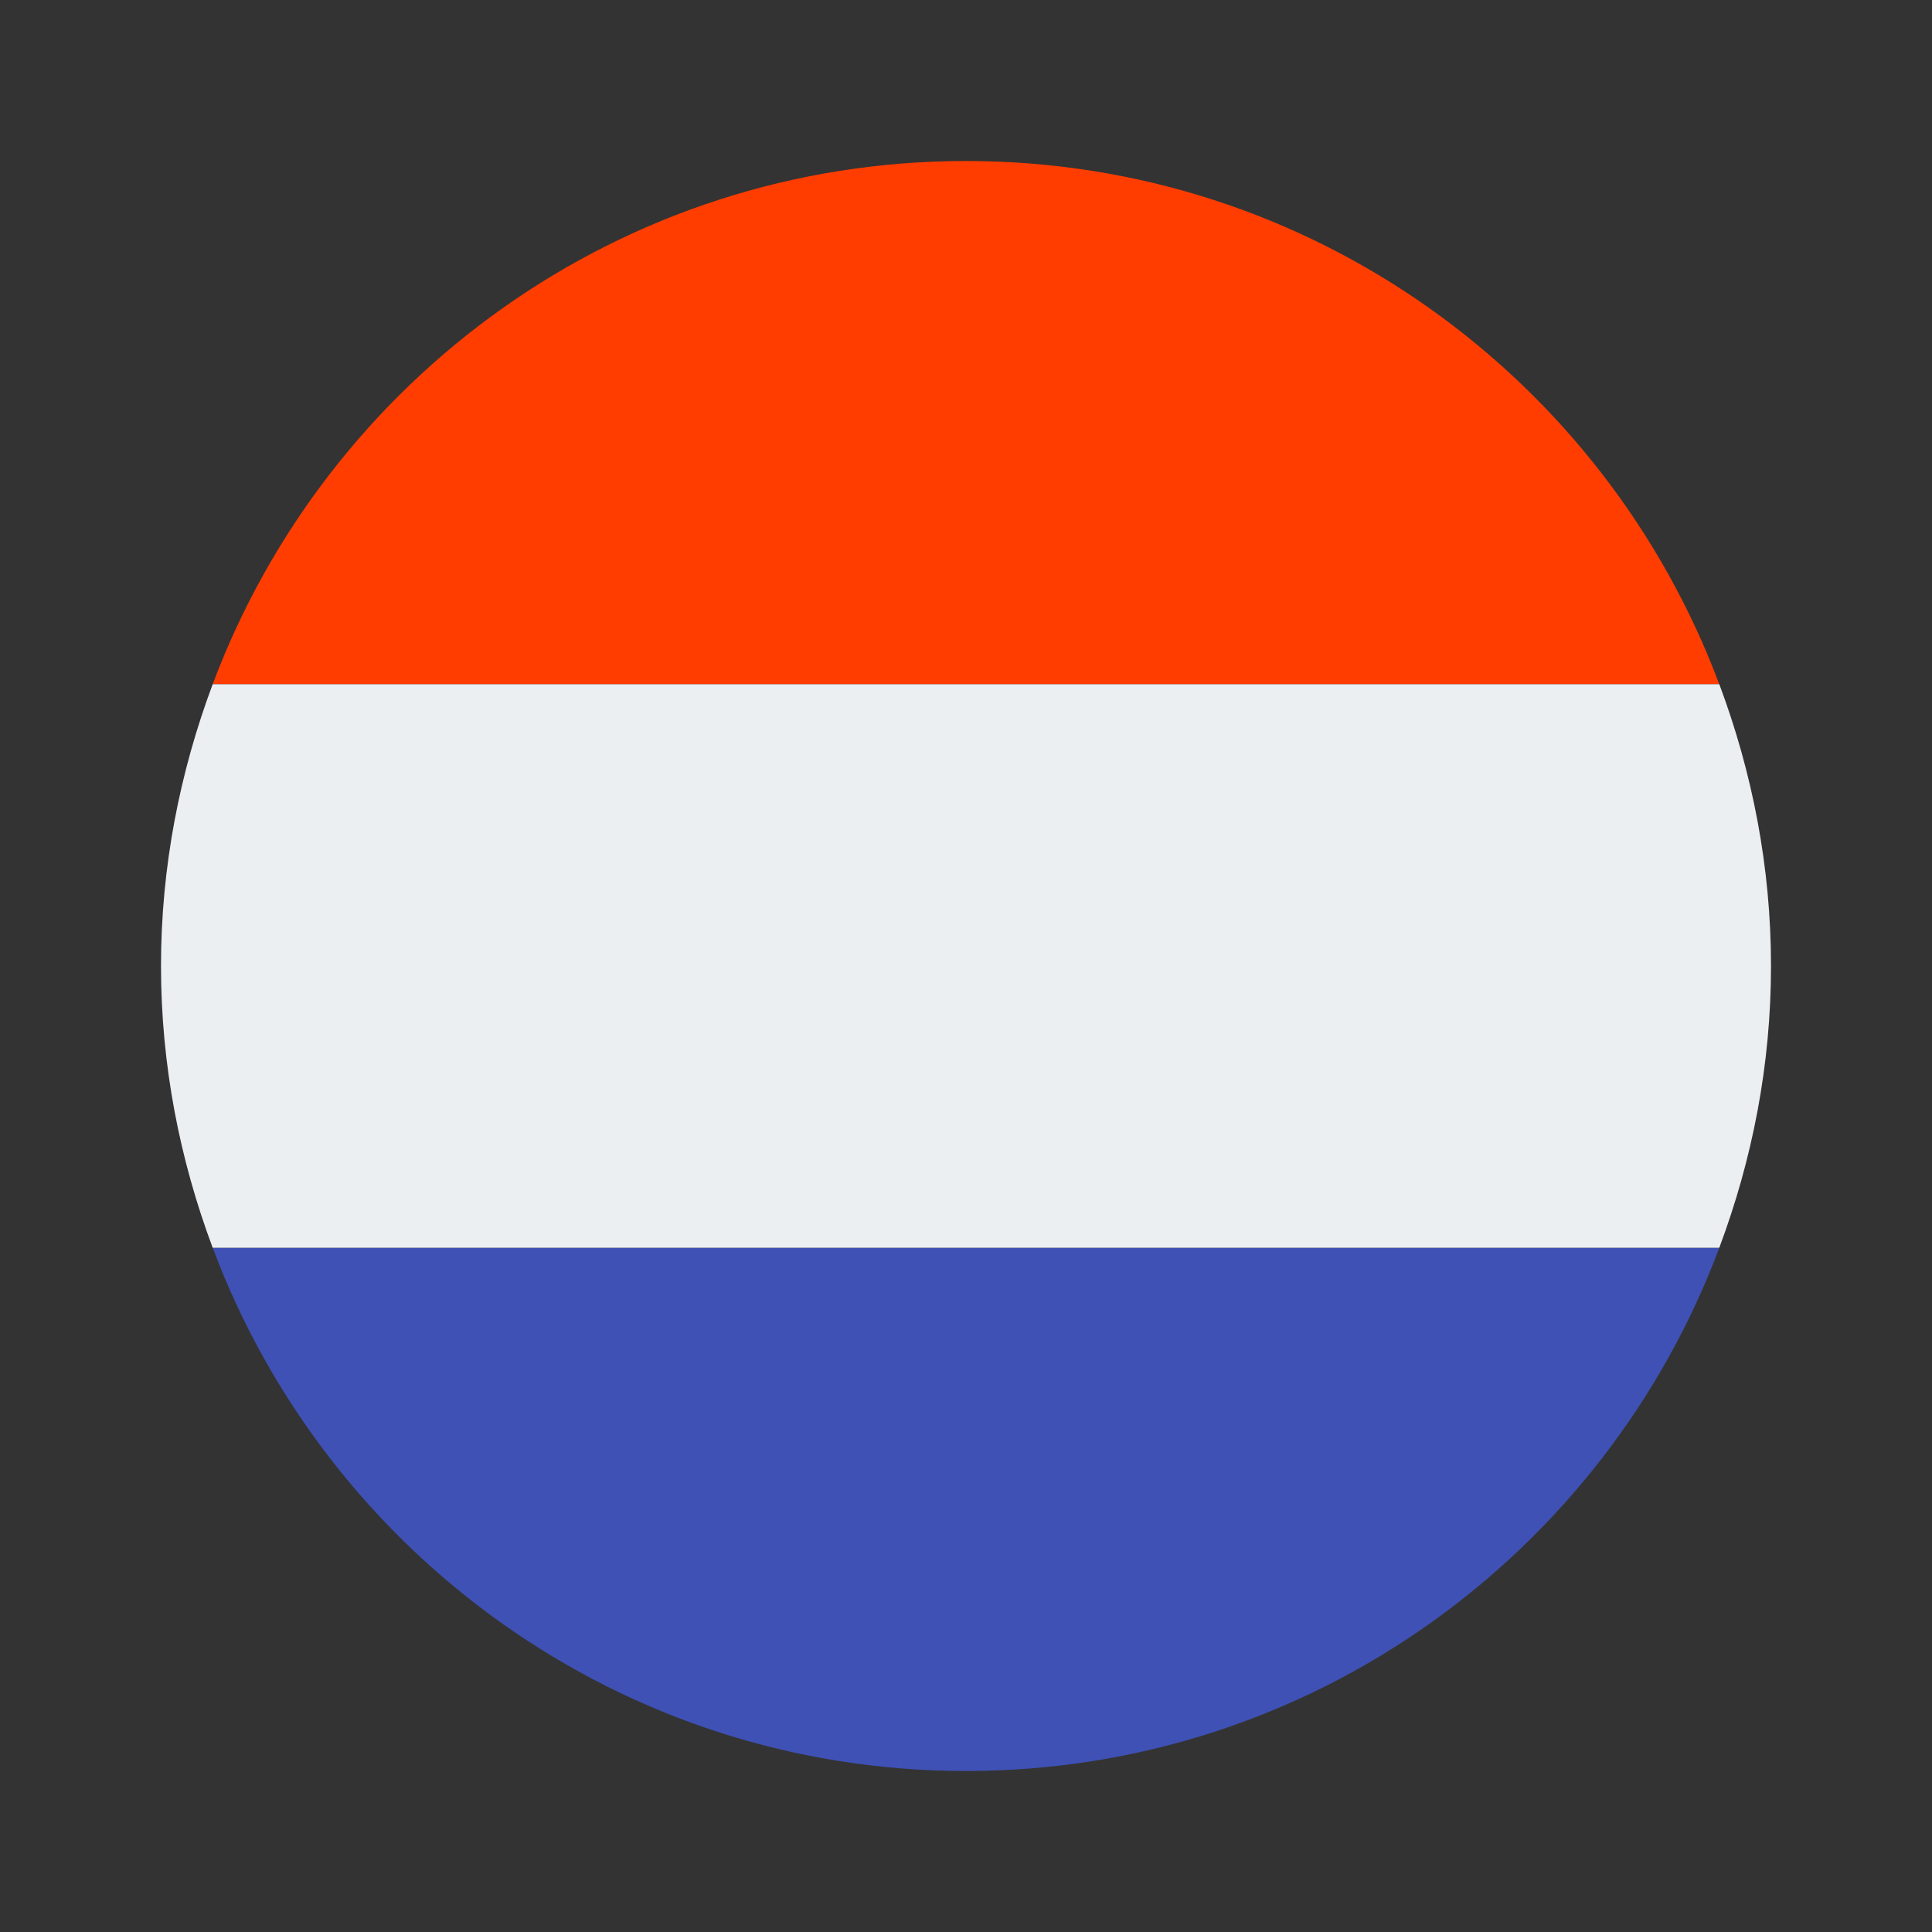
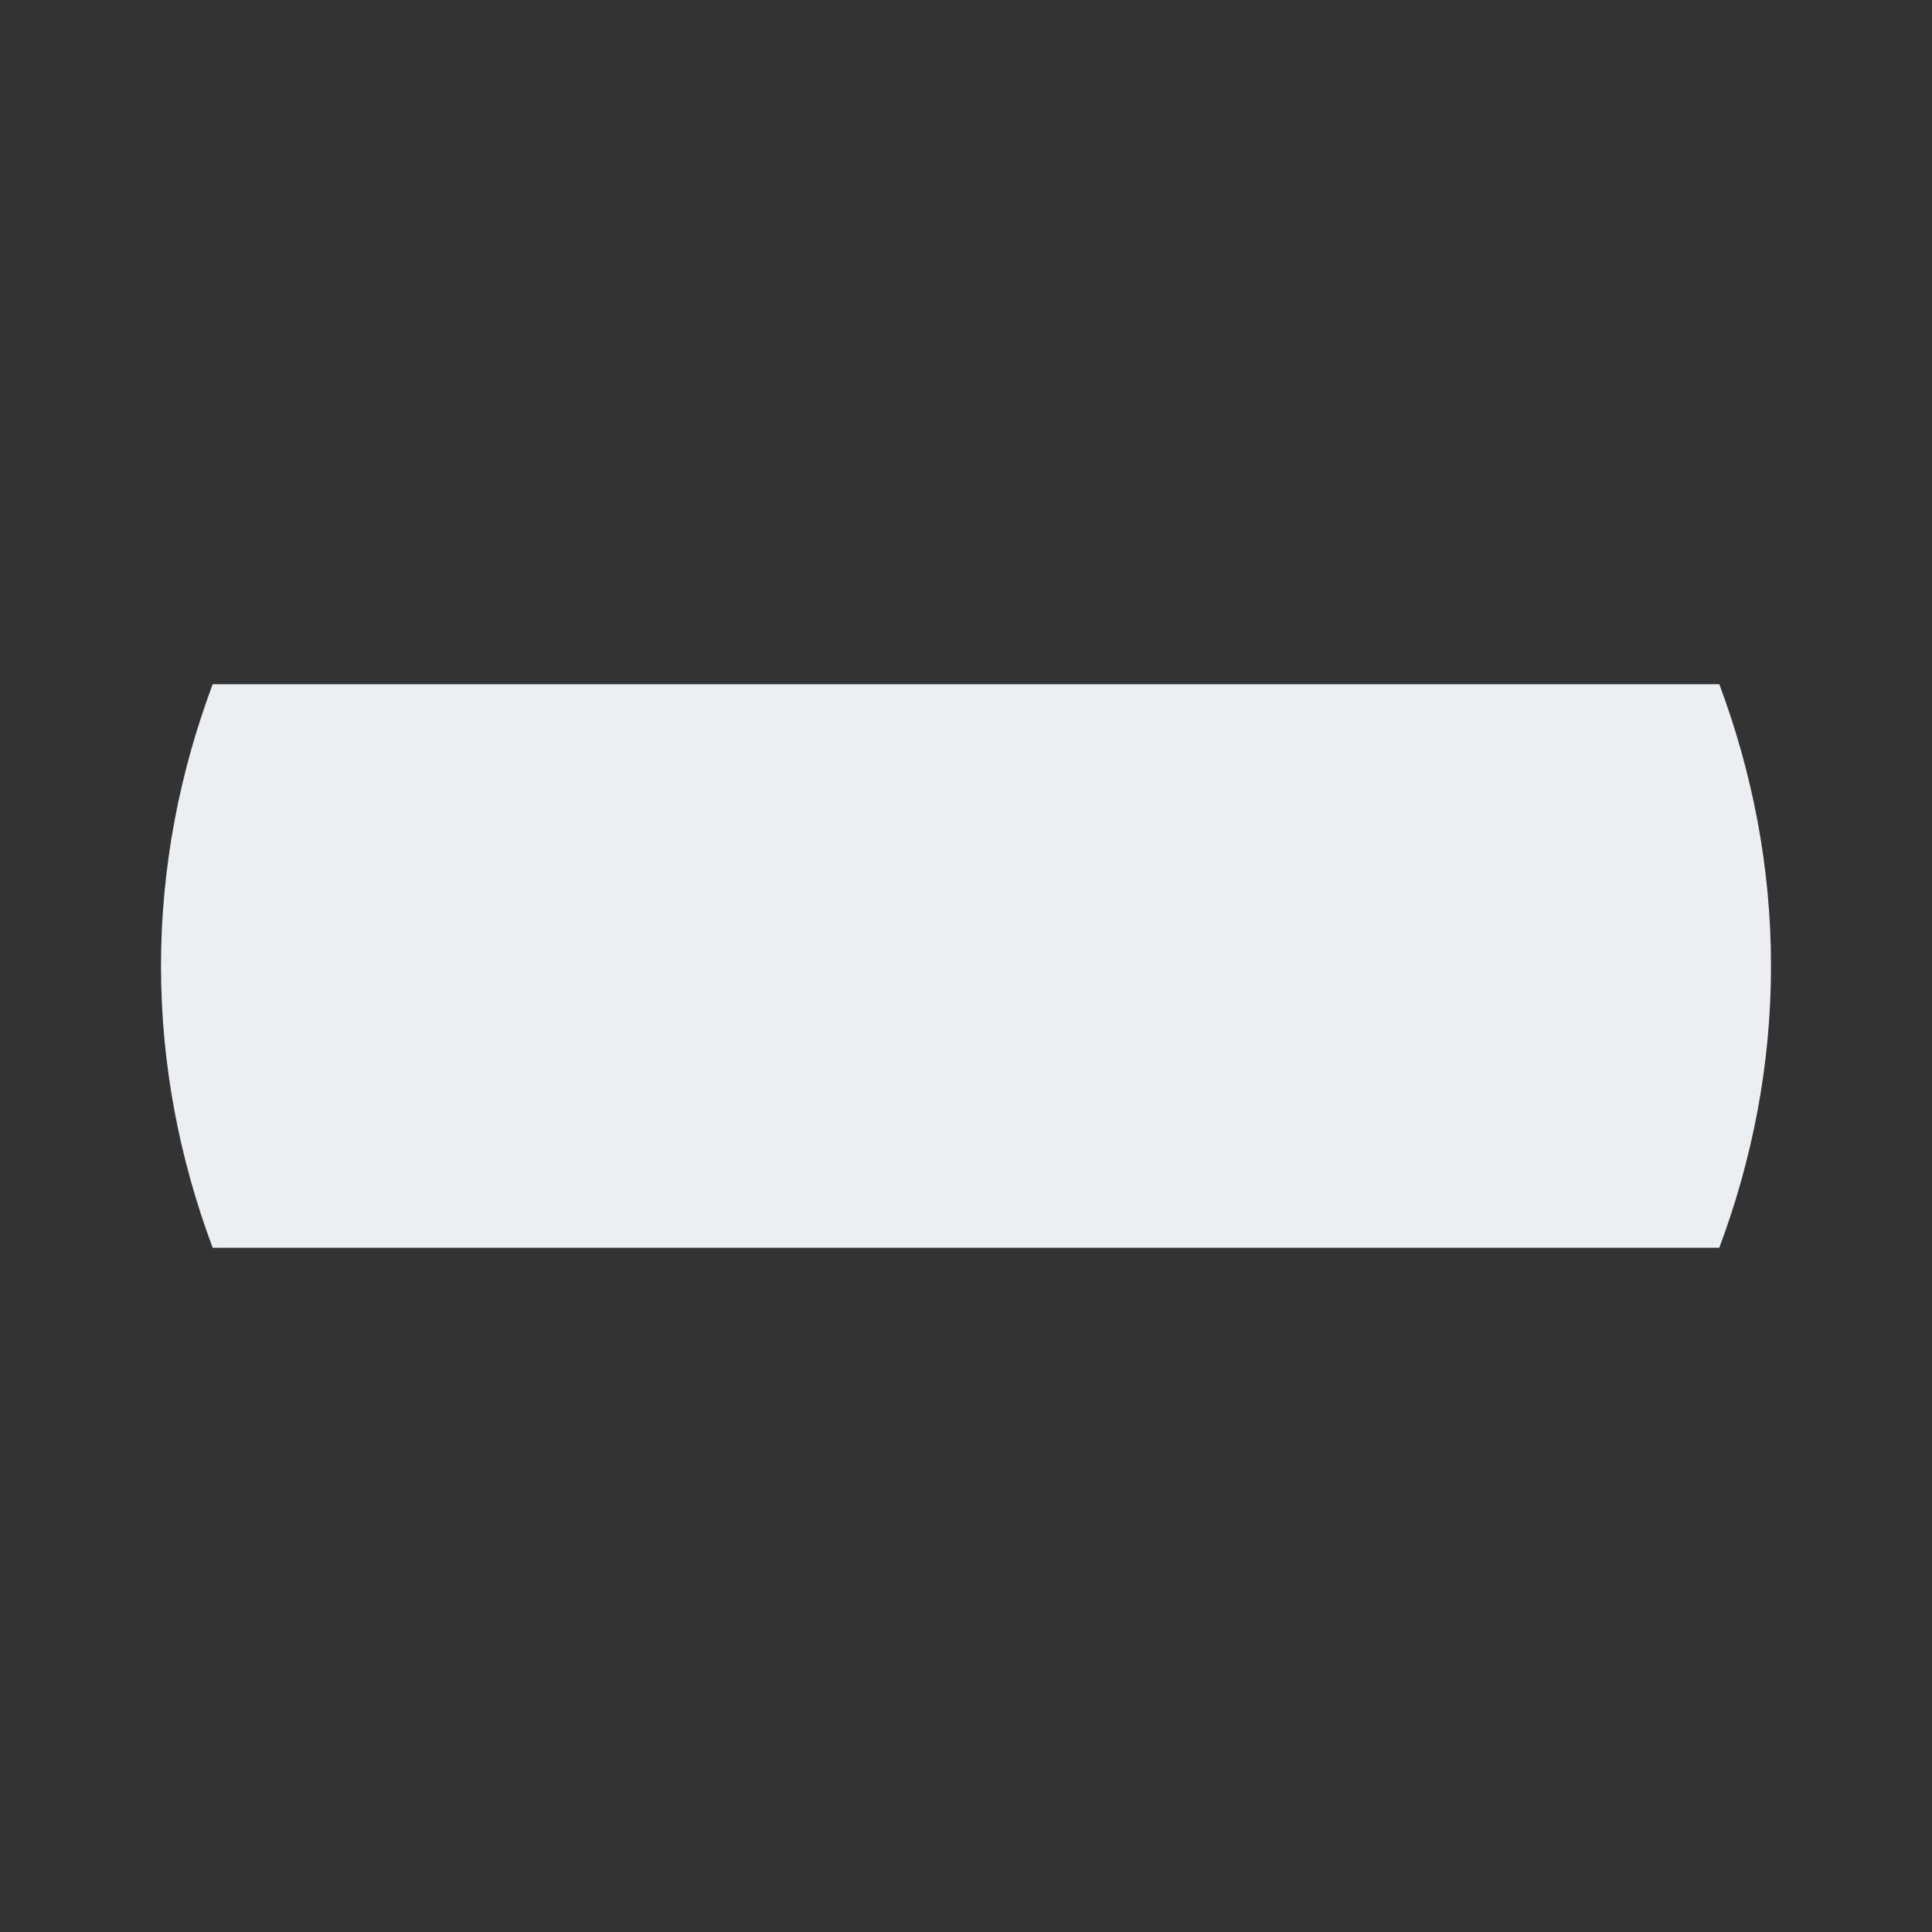
<svg xmlns="http://www.w3.org/2000/svg" version="1.1" id="Layer_1" x="0px" y="0px" viewBox="0 0 48 48" style="enable-background:new 0 0 48 48;" xml:space="preserve">
  <rect x="0" y="0" width="48" height="48" fill="#333333" stroke="none" />
  <g>
-     <path style="fill:#3F51B5;" d="M42.716,31H5.284C8.125,38.588,15.421,44,24,44S39.875,38.588,42.716,31z" />
-     <path style="fill:#FF3D00;" d="M24,4C15.421,4,8.125,9.412,5.284,17h37.431C39.875,9.412,32.579,4,24,4z" />
    <path style="fill:#ECEFF1;" d="M44,24c0-2.467-0.468-4.818-1.284-7H5.284C4.468,19.182,4,21.533,4,24s0.468,4.818,1.284,7h37.431   C43.532,28.818,44,26.467,44,24z" />
  </g>
</svg>